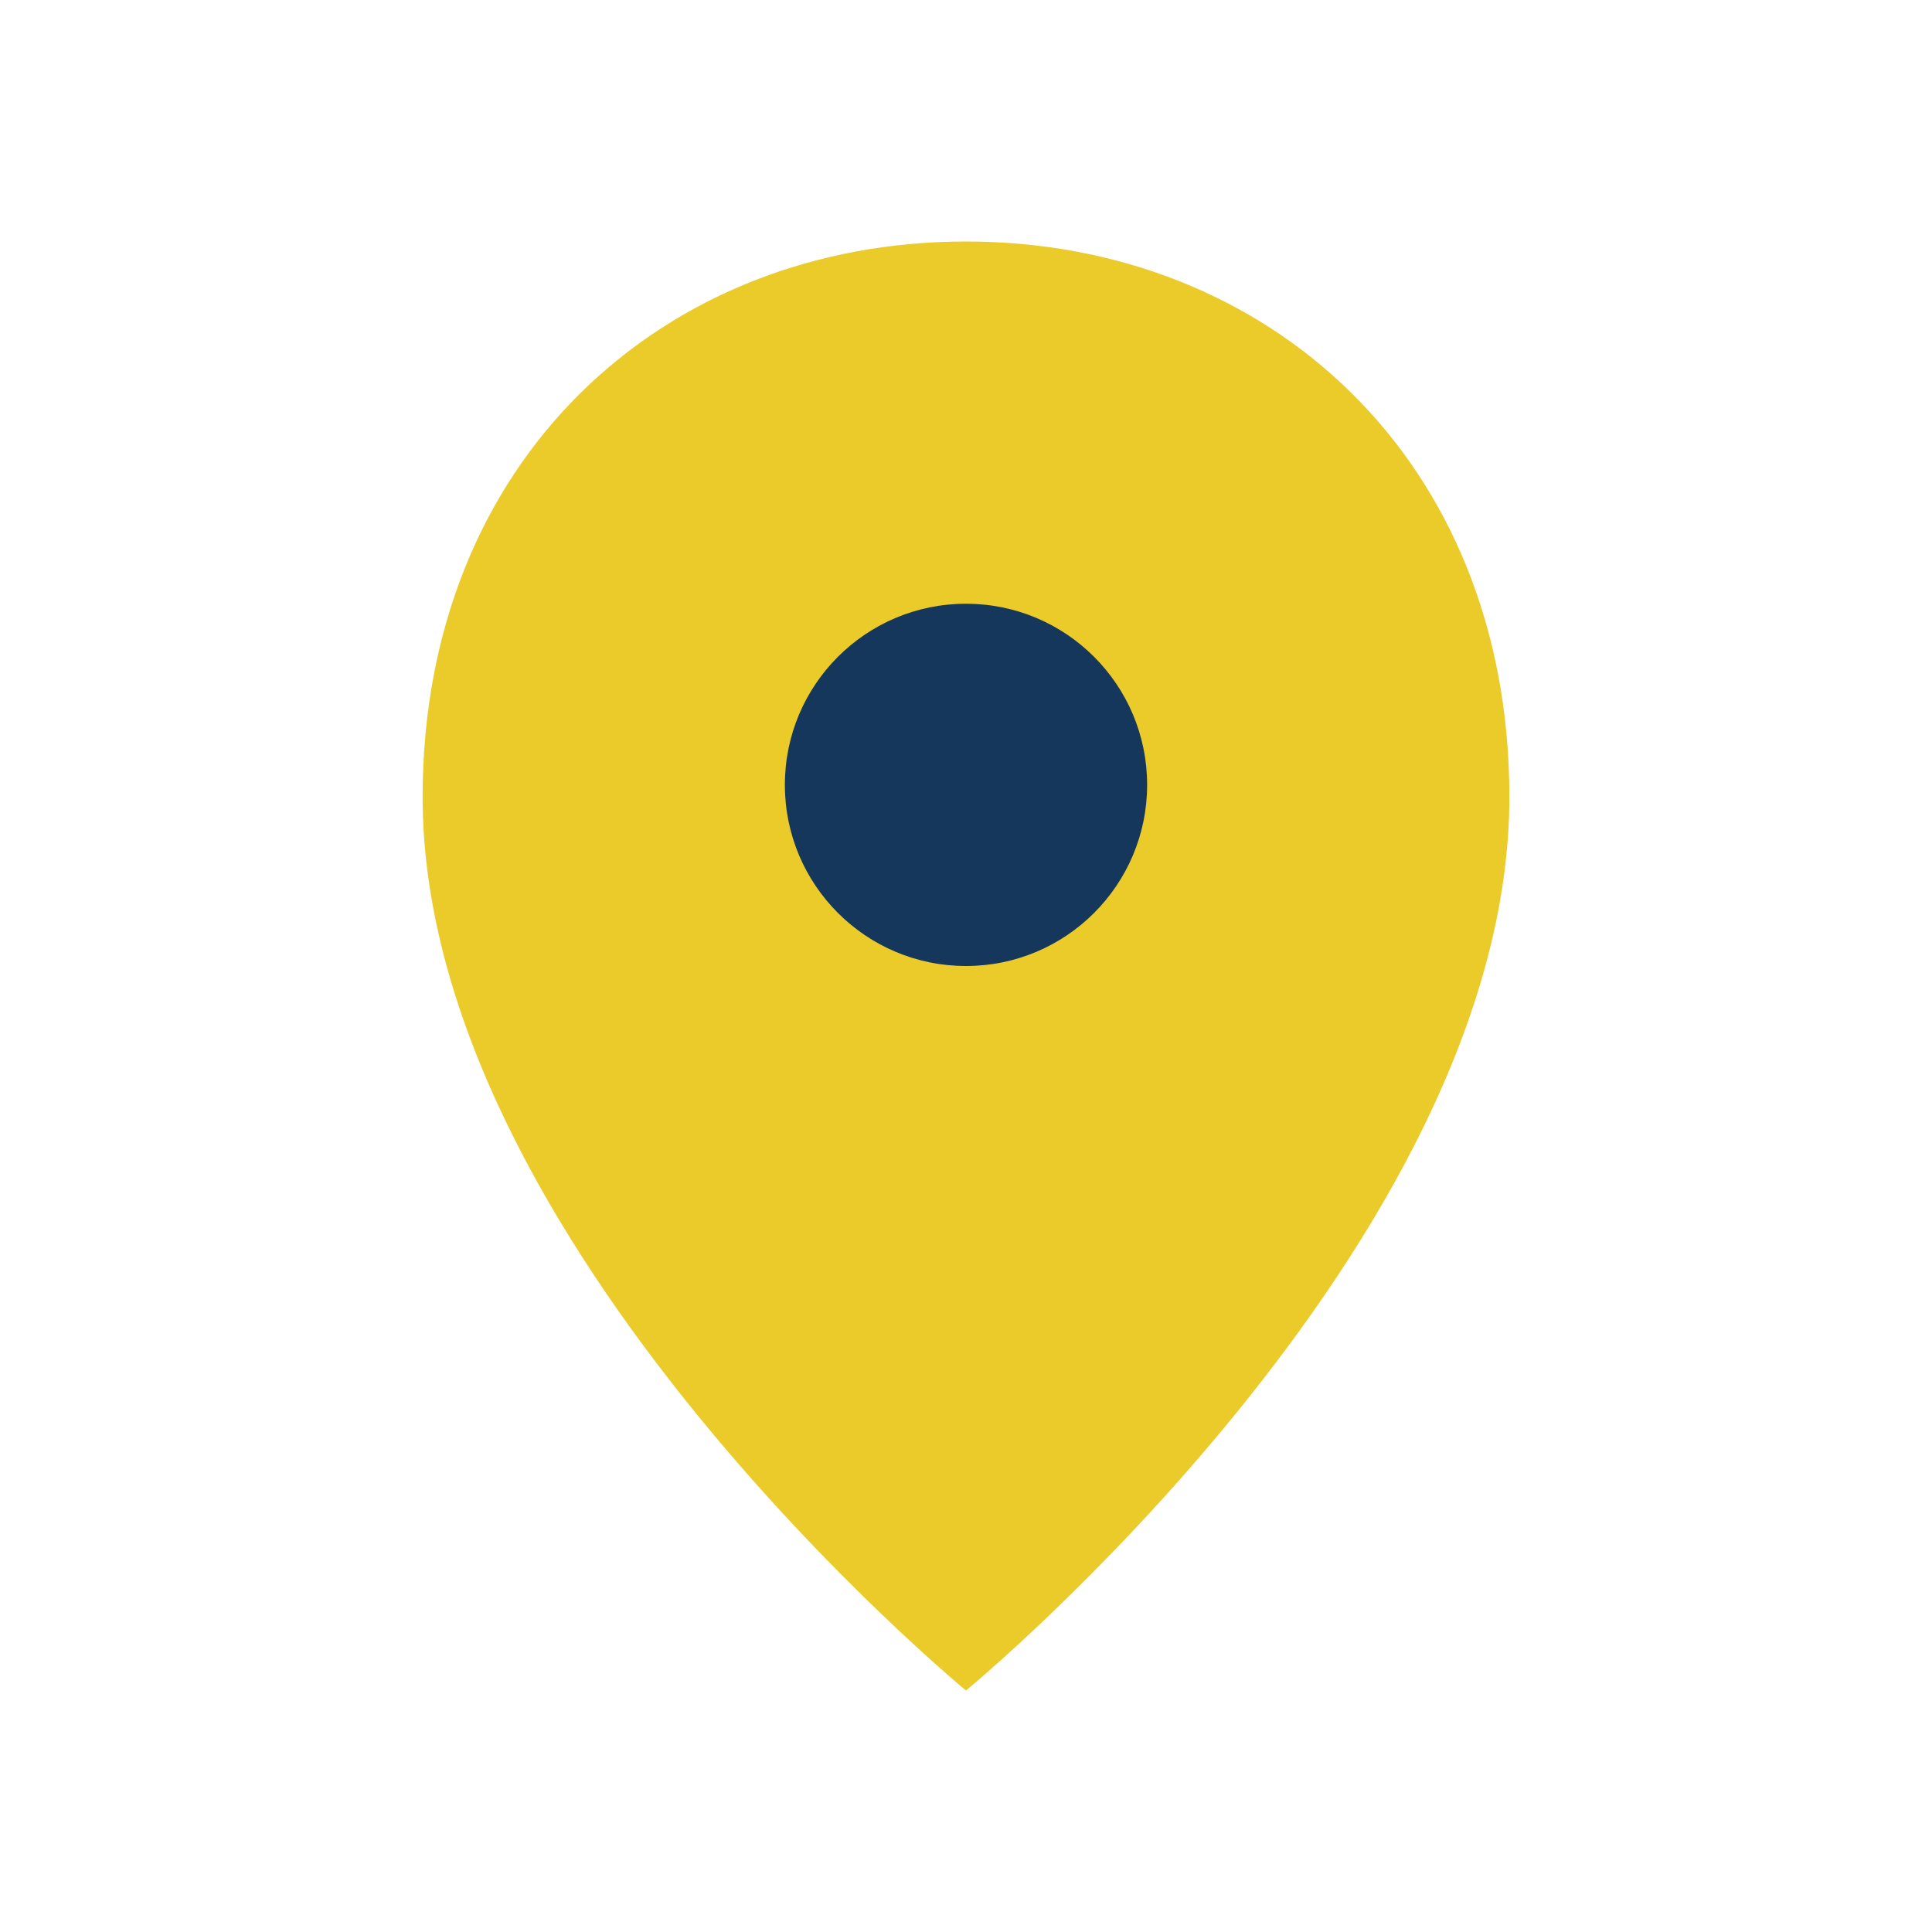
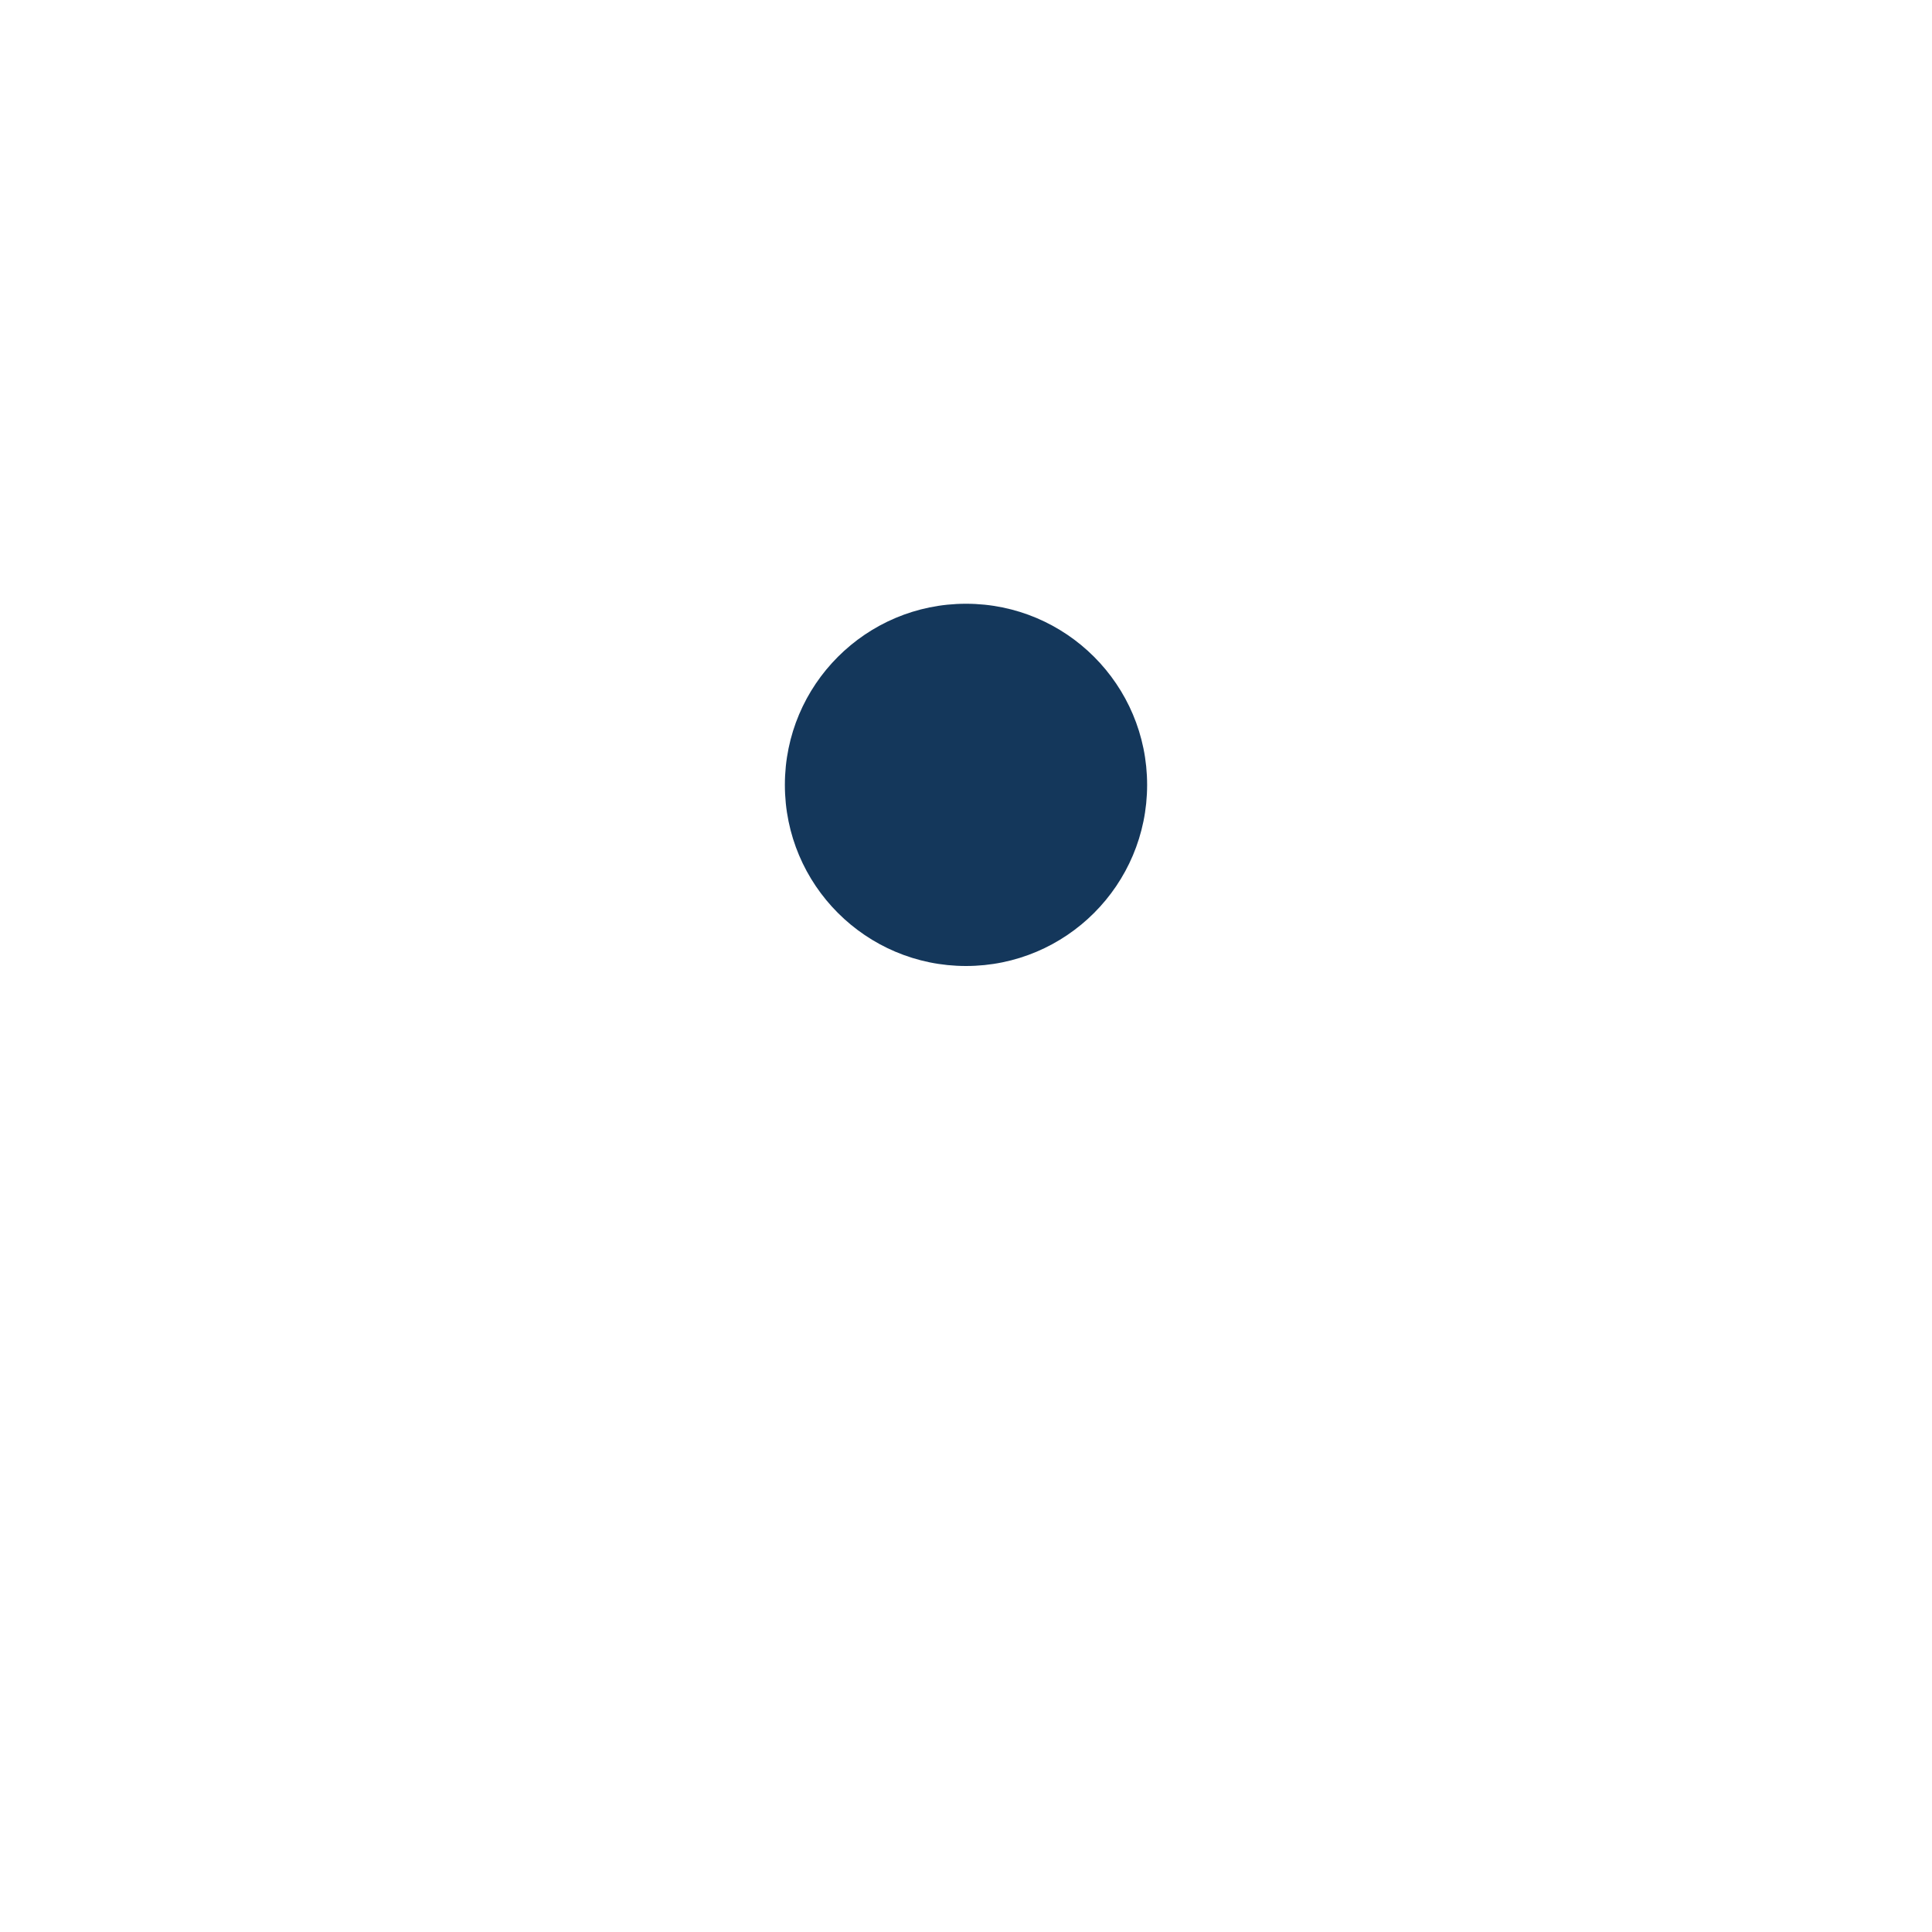
<svg xmlns="http://www.w3.org/2000/svg" width="32" height="32" viewBox="0 0 32 32">
-   <path d="M16 4c5 0 9 3.6 9 9.2 0 7.4-9 14.8-9 14.8S7 20.6 7 13.2C7 7.6 11 4 16 4z" fill="#EBCB2A" />
  <circle cx="16" cy="13" r="3" fill="#14375B" />
</svg>